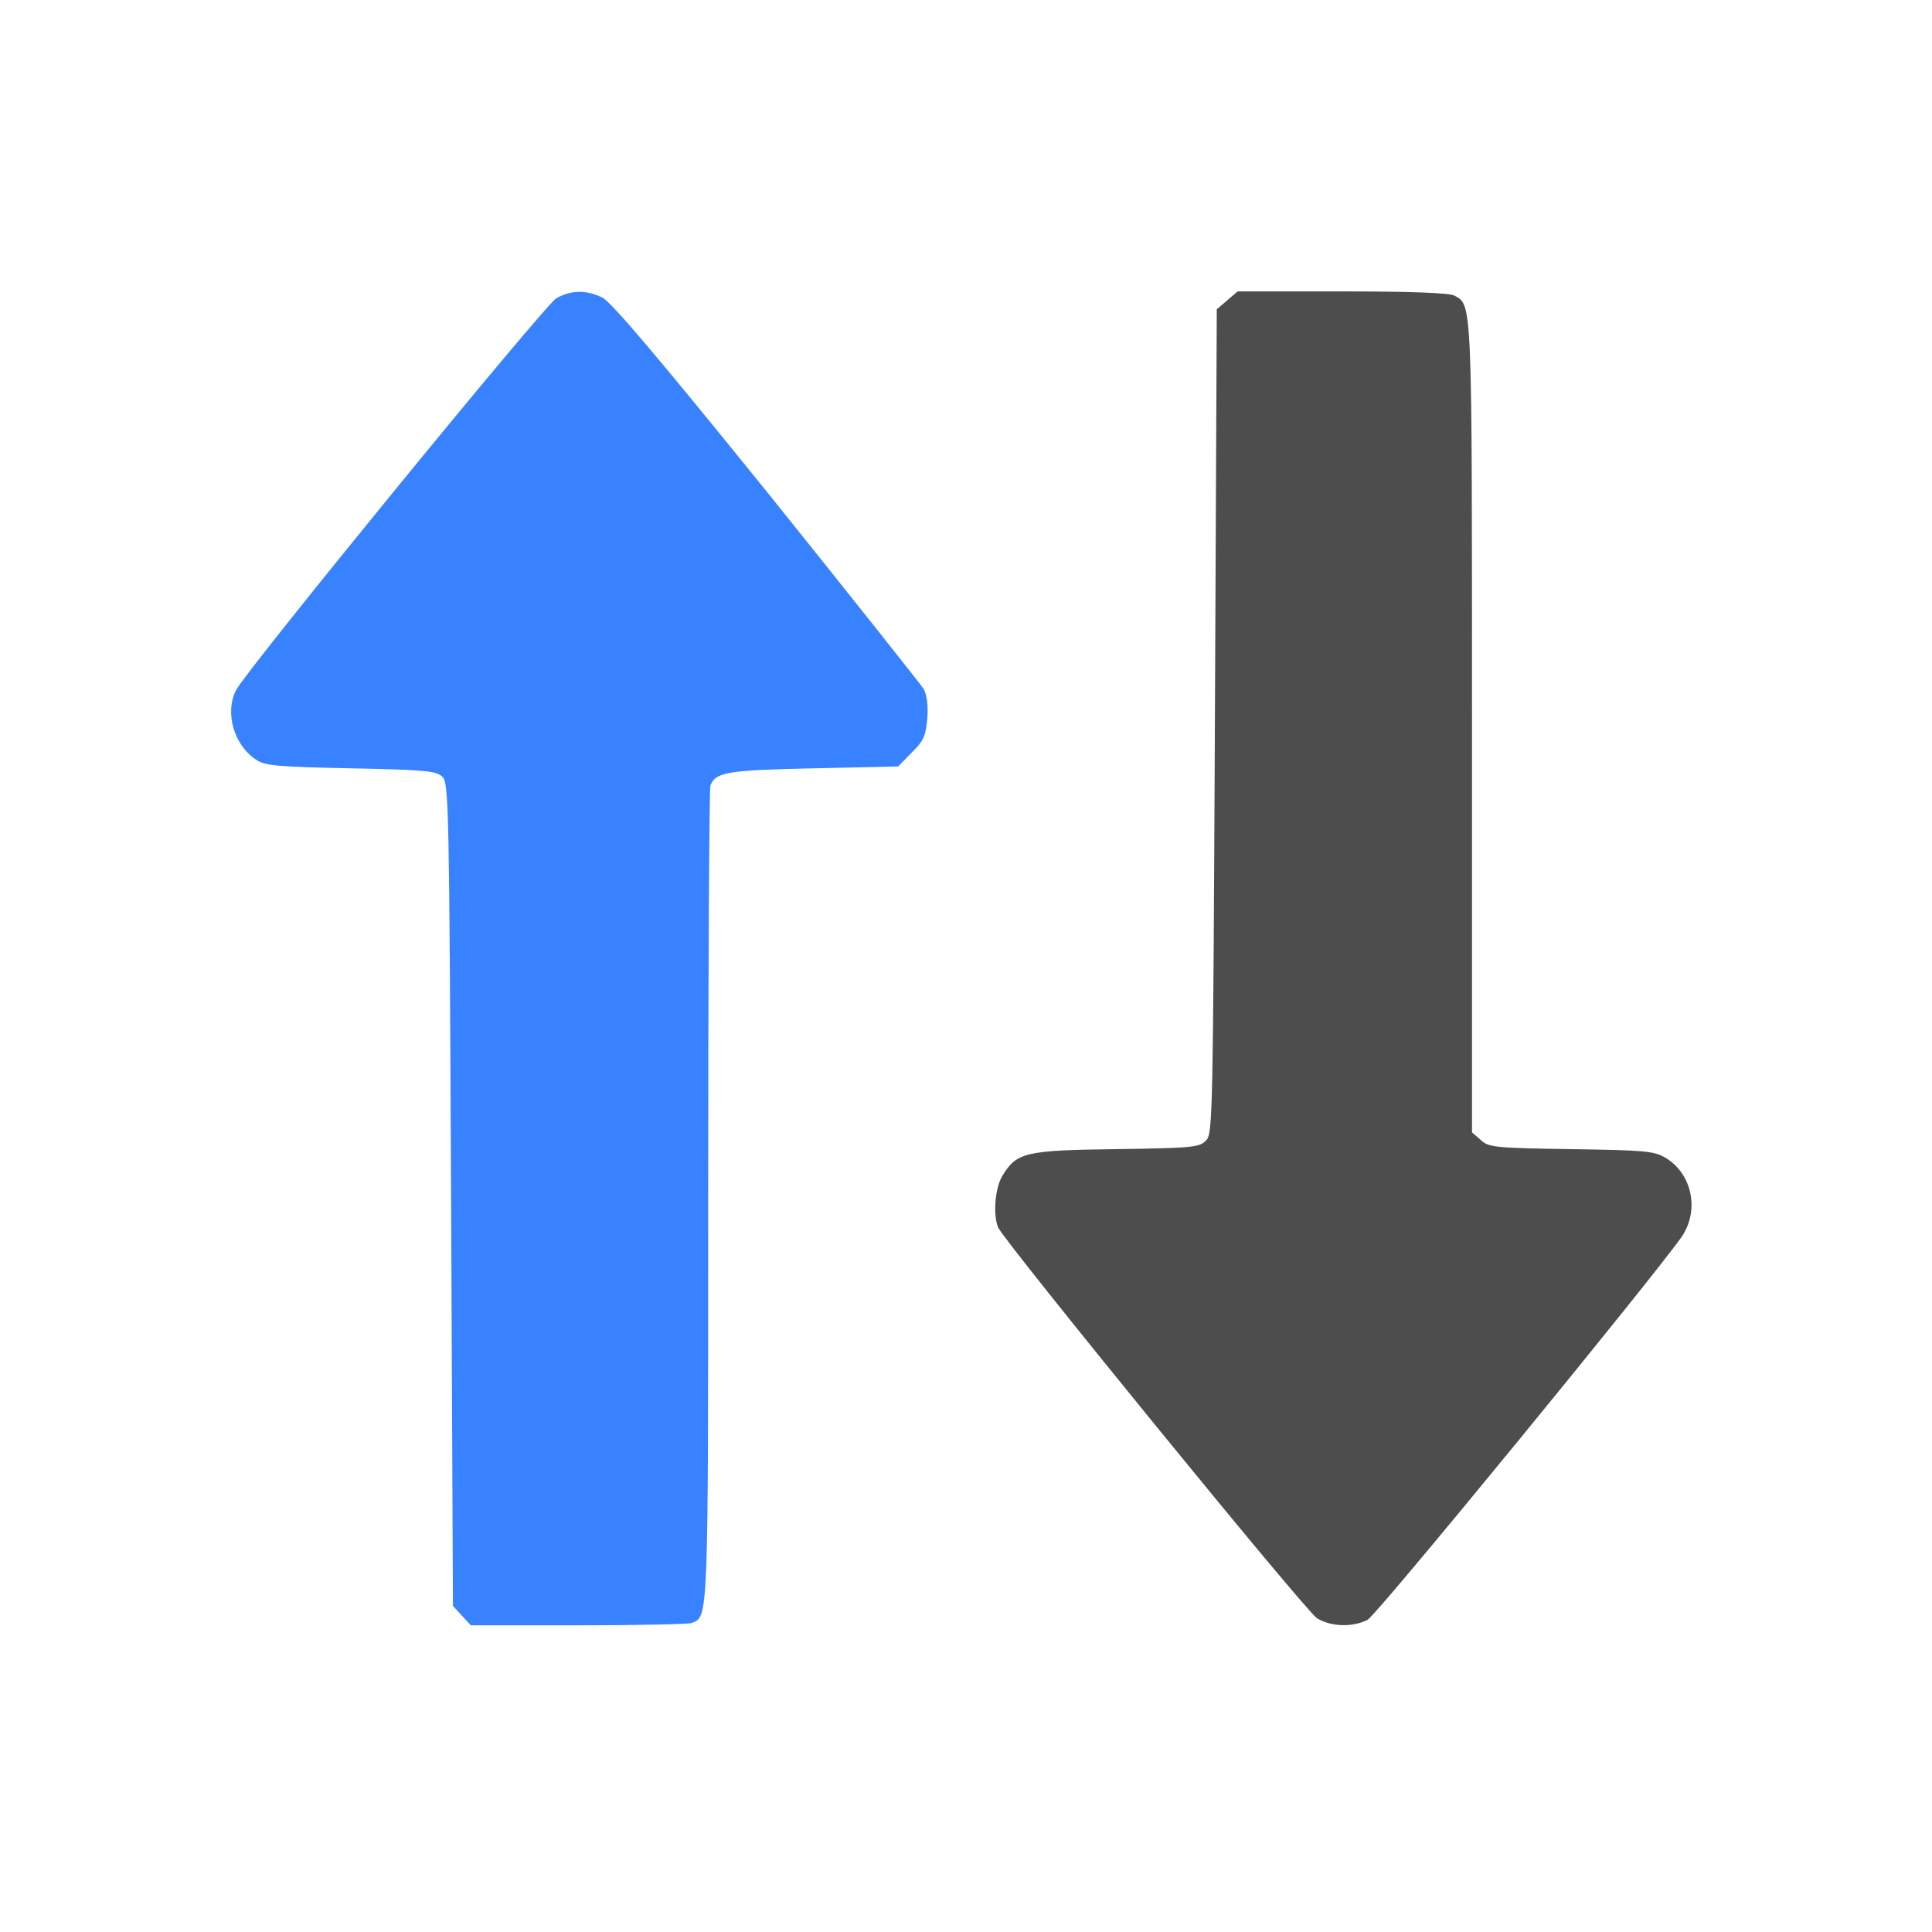
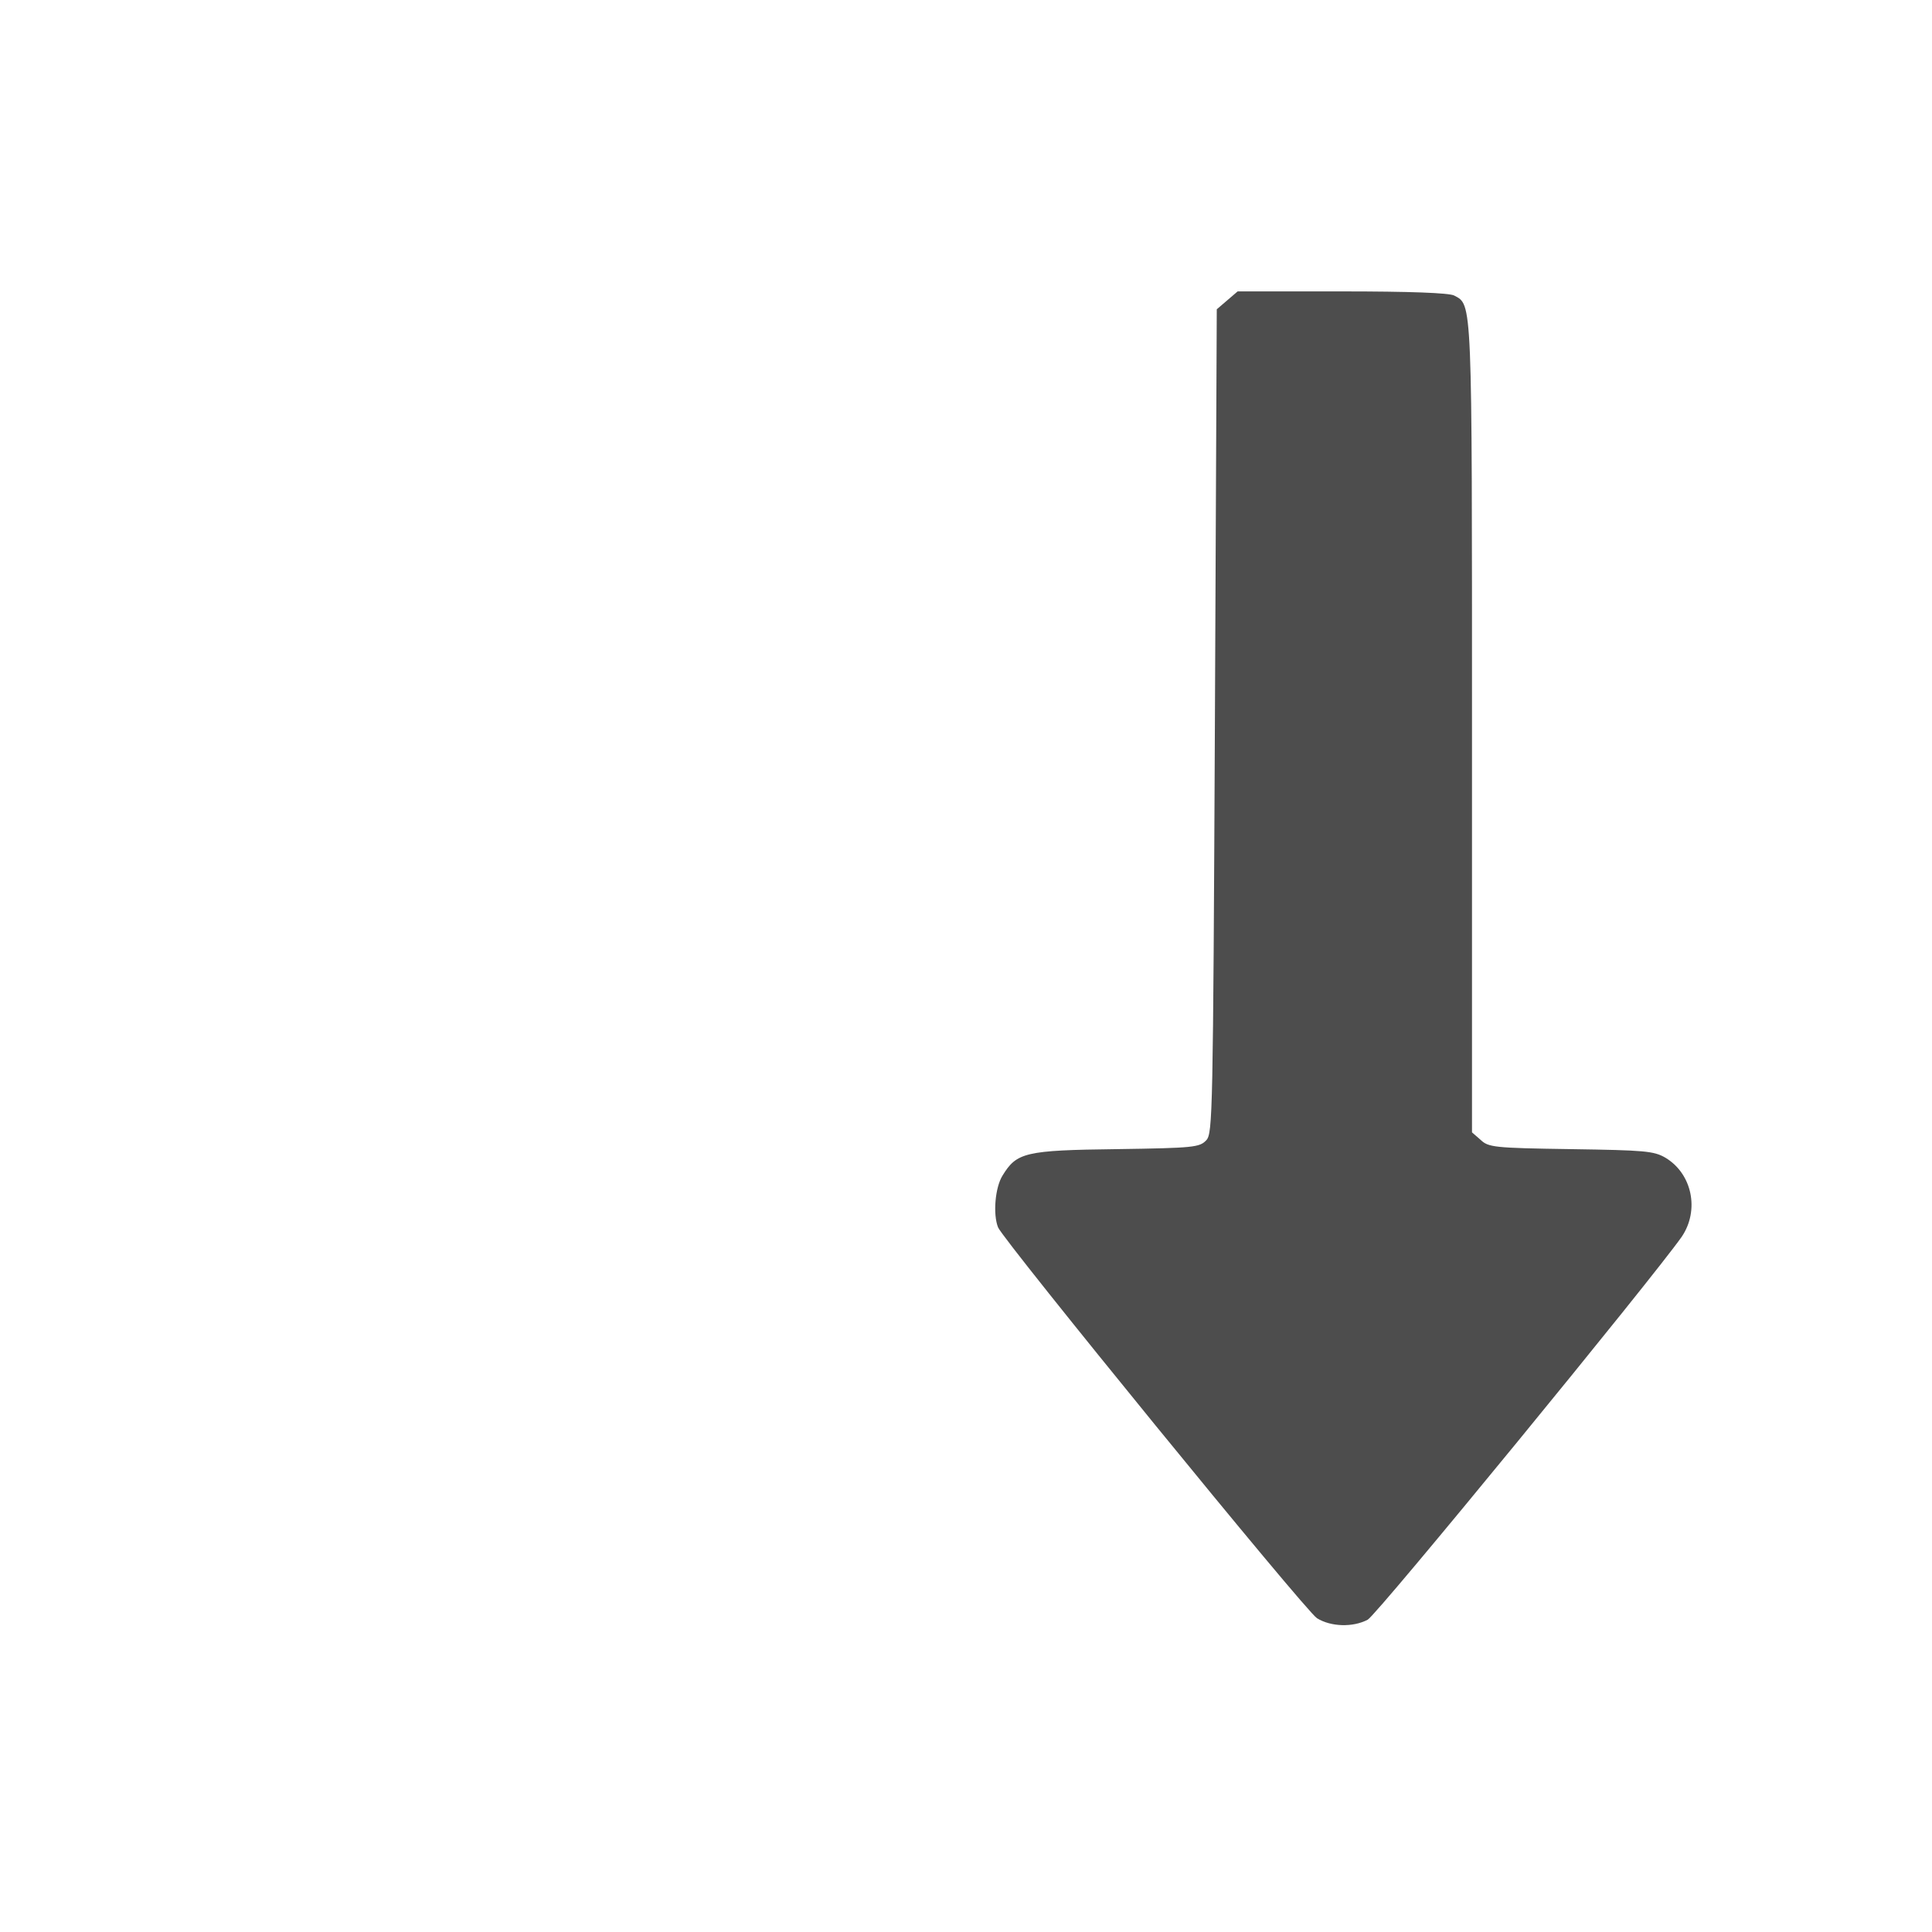
<svg xmlns="http://www.w3.org/2000/svg" xmlns:ns1="http://sodipodi.sourceforge.net/DTD/sodipodi-0.dtd" xmlns:ns2="http://www.inkscape.org/namespaces/inkscape" version="1.0" width="140pt" height="140pt" viewBox="0 0 140 140" preserveAspectRatio="xMidYMid" id="svg10" ns1:docname="optimized.svg" ns2:version="1.2.2 (732a01da63, 2022-12-09)">
  <defs id="defs14" />
  <ns1:namedview id="namedview12" pagecolor="#ffffff" bordercolor="#000000" borderopacity="0.25" ns2:showpageshadow="2" ns2:pageopacity="0.0" ns2:pagecheckerboard="0" ns2:deskcolor="#d1d1d1" ns2:document-units="pt" showgrid="false" ns2:zoom="2.3554687" ns2:cx="171.09121" ns2:cy="51.157546" ns2:window-width="1920" ns2:window-height="991" ns2:window-x="-9" ns2:window-y="-9" ns2:window-maximized="1" ns2:current-layer="svg10" />
  <g transform="matrix(0.027,0,0,-0.027,0.557,154.766)" fill="#000000" stroke="none" id="g8">
-     <path d="m 1473,4932 c -30,-16 -830,-995 -860,-1052 -31,-60 -6,-148 54,-187 23,-16 57,-19 255,-23 201,-4 229,-7 245,-23 17,-17 18,-80 23,-1122 l 5,-1103 24,-26 24,-26 h 288 c 158,0 295,3 304,6 46,18 45,-6 45,1148 0,596 3,1092 6,1100 14,36 46,41 276,46 l 228,5 36,37 c 32,31 38,45 42,91 3,35 -1,63 -9,79 -8,13 -198,252 -422,531 -292,361 -418,510 -442,521 -42,20 -82,20 -122,-2 z" id="path2" style="fill:#3882ff;fill-opacity:1" />
    <path d="m 3273,4926 -28,-24 -5,-1105 c -5,-1056 -6,-1106 -23,-1125 -18,-19 -32,-21 -240,-24 -247,-3 -269,-9 -307,-71 -20,-32 -26,-104 -12,-139 15,-36 826,-1031 856,-1049 37,-23 96,-25 136,-4 25,13 766,918 843,1028 48,71 28,169 -44,212 -31,18 -55,20 -254,23 -207,3 -221,5 -242,25 l -23,20 v 1084 c 0,1160 1,1136 -48,1162 -14,7 -119,11 -301,11 h -280 z" id="path4" style="fill:#4d4d4d;fill-opacity:1" />
  </g>
</svg>